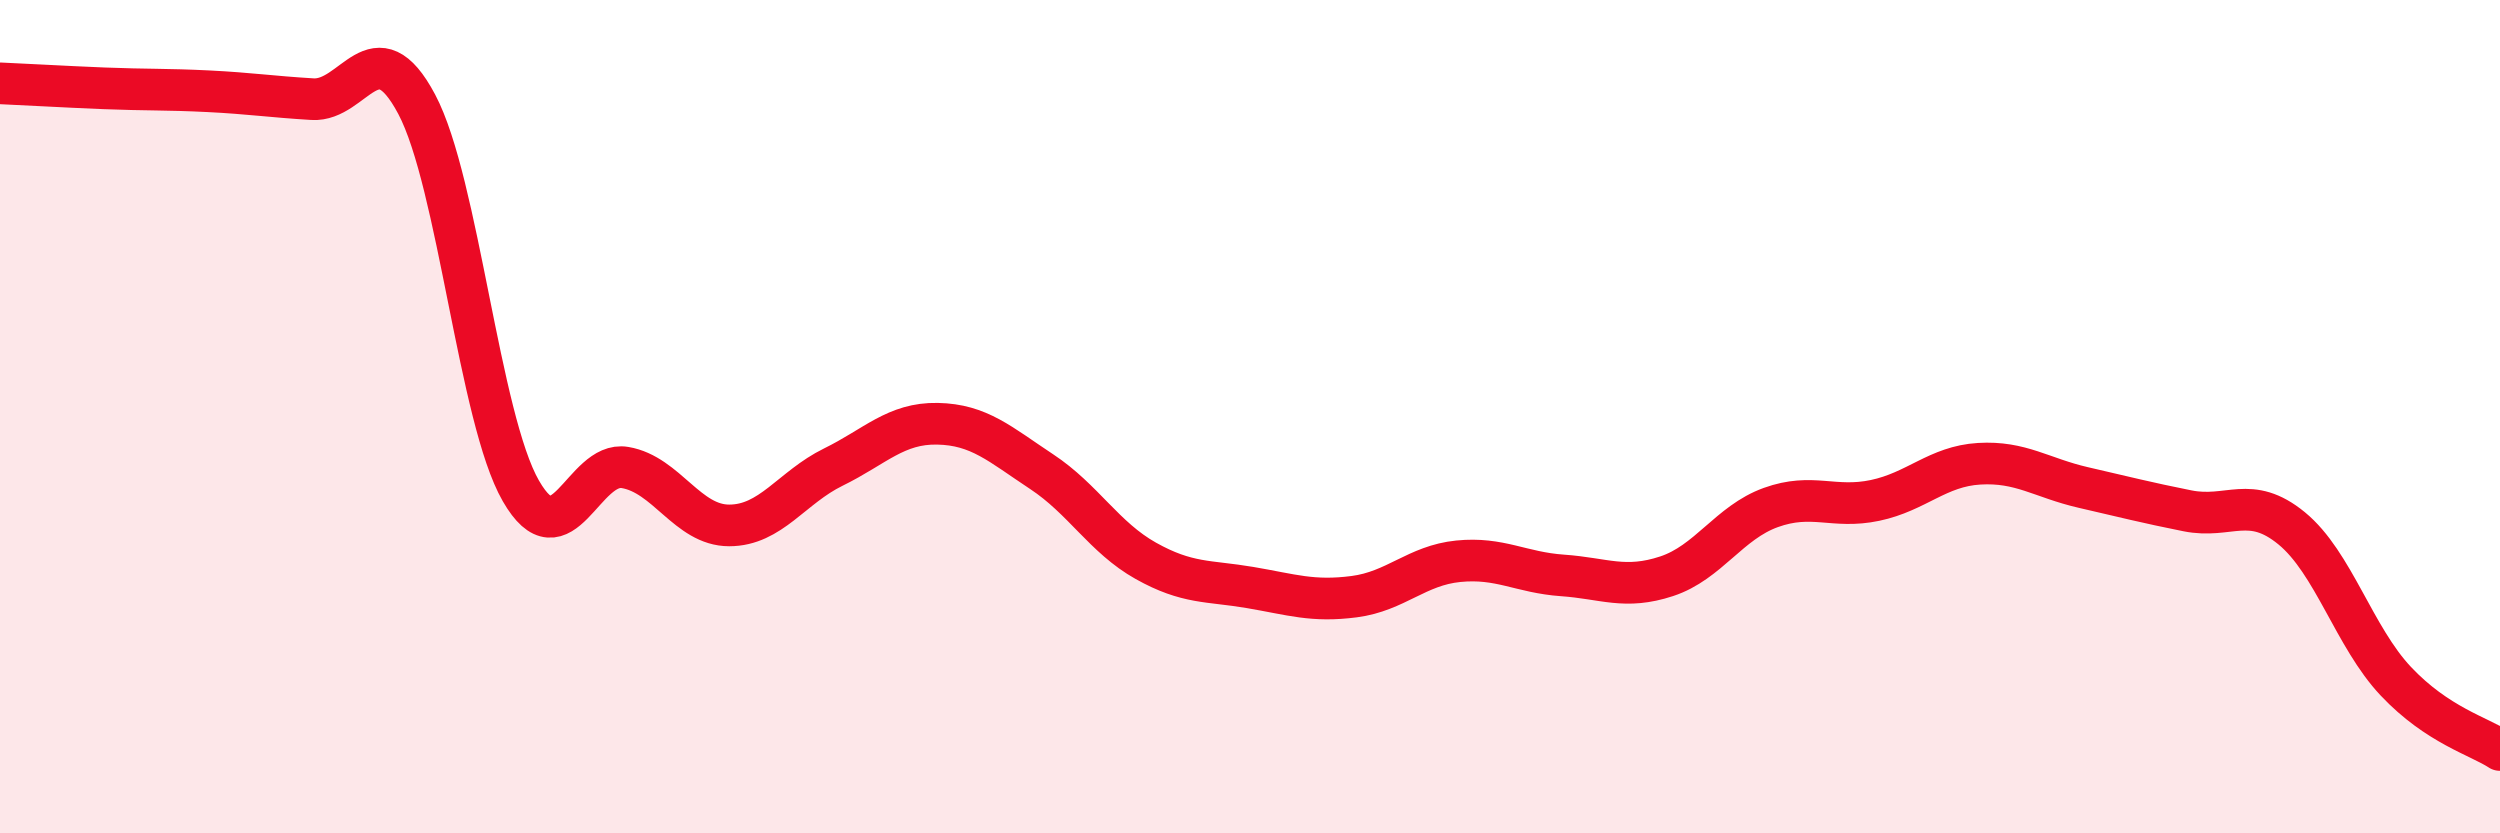
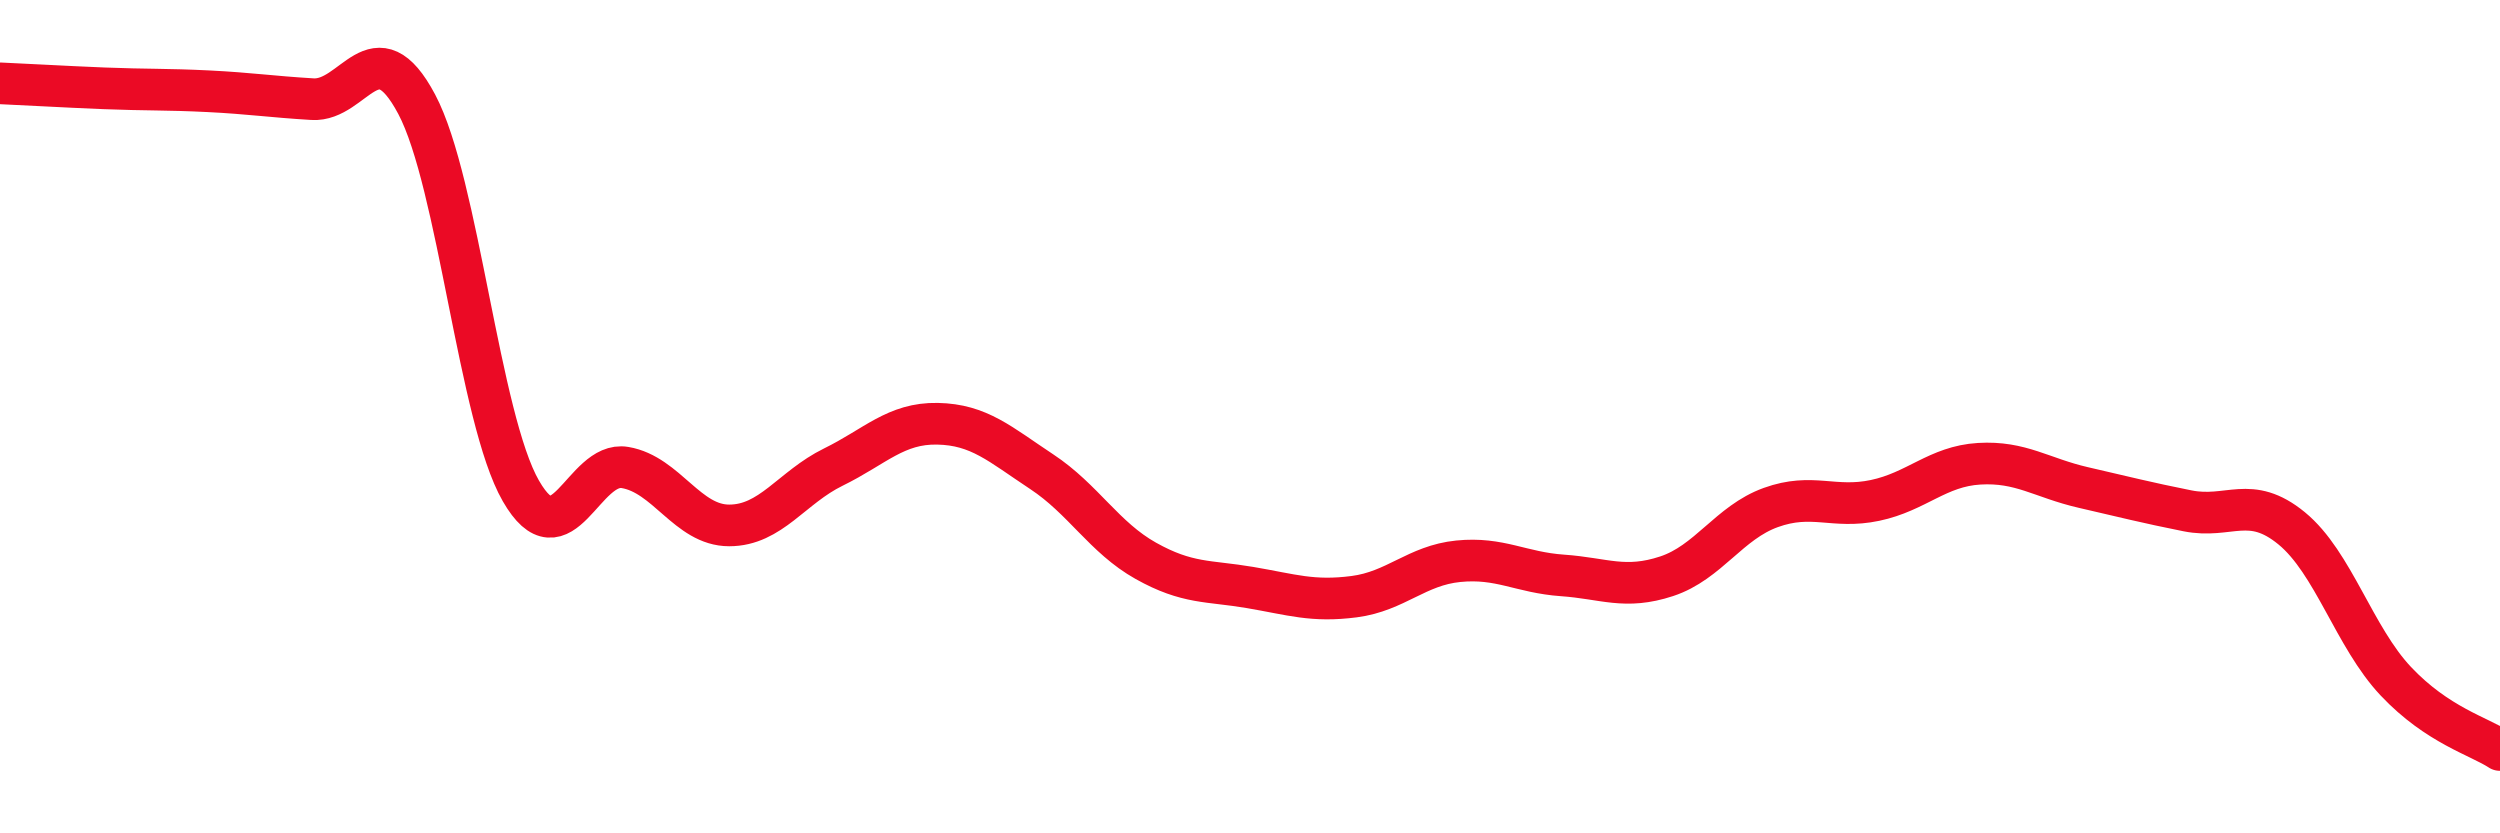
<svg xmlns="http://www.w3.org/2000/svg" width="60" height="20" viewBox="0 0 60 20">
-   <path d="M 0,2 C 0.5,2.02 1.5,2.08 2.5,2.12 C 3.5,2.16 4,2.14 5,2.19 C 6,2.24 6.5,2.32 7.5,2.38 C 8.5,2.44 9,0.62 10,2.5 C 11,4.38 11.5,10.04 12.5,11.78 C 13.5,13.52 14,11.05 15,11.22 C 16,11.39 16.5,12.61 17.5,12.61 C 18.5,12.61 19,11.7 20,11.21 C 21,10.72 21.5,10.15 22.5,10.17 C 23.5,10.19 24,10.66 25,11.32 C 26,11.98 26.5,12.9 27.5,13.46 C 28.5,14.02 29,13.93 30,14.1 C 31,14.27 31.5,14.45 32.5,14.32 C 33.5,14.19 34,13.57 35,13.47 C 36,13.37 36.5,13.74 37.5,13.81 C 38.5,13.88 39,14.16 40,13.83 C 41,13.5 41.5,12.54 42.5,12.18 C 43.5,11.82 44,12.22 45,12.01 C 46,11.8 46.5,11.19 47.5,11.13 C 48.5,11.07 49,11.47 50,11.7 C 51,11.93 51.5,12.06 52.5,12.26 C 53.5,12.46 54,11.86 55,12.68 C 56,13.5 56.5,15.29 57.5,16.35 C 58.5,17.41 59.5,17.67 60,18L60 20L0 20Z" fill="#EB0A25" opacity="0.1" stroke-linecap="round" stroke-linejoin="round" />
  <path d="M 0,2 C 0.5,2.02 1.5,2.08 2.5,2.12 C 3.5,2.16 4,2.14 5,2.19 C 6,2.24 6.5,2.32 7.5,2.38 C 8.5,2.44 9,0.62 10,2.5 C 11,4.38 11.5,10.04 12.5,11.78 C 13.5,13.52 14,11.05 15,11.22 C 16,11.39 16.5,12.61 17.5,12.61 C 18.5,12.61 19,11.7 20,11.21 C 21,10.72 21.5,10.15 22.5,10.17 C 23.5,10.19 24,10.66 25,11.32 C 26,11.98 26.5,12.9 27.5,13.46 C 28.5,14.02 29,13.93 30,14.1 C 31,14.27 31.5,14.45 32.5,14.32 C 33.5,14.19 34,13.57 35,13.47 C 36,13.37 36.5,13.74 37.5,13.81 C 38.5,13.88 39,14.16 40,13.83 C 41,13.5 41.5,12.54 42.5,12.18 C 43.5,11.82 44,12.22 45,12.01 C 46,11.8 46.5,11.19 47.5,11.13 C 48.5,11.07 49,11.47 50,11.7 C 51,11.93 51.5,12.06 52.5,12.26 C 53.5,12.46 54,11.86 55,12.68 C 56,13.5 56.5,15.29 57.5,16.35 C 58.5,17.41 59.5,17.67 60,18" stroke="#EB0A25" stroke-width="1" fill="none" stroke-linecap="round" stroke-linejoin="round" />
</svg>